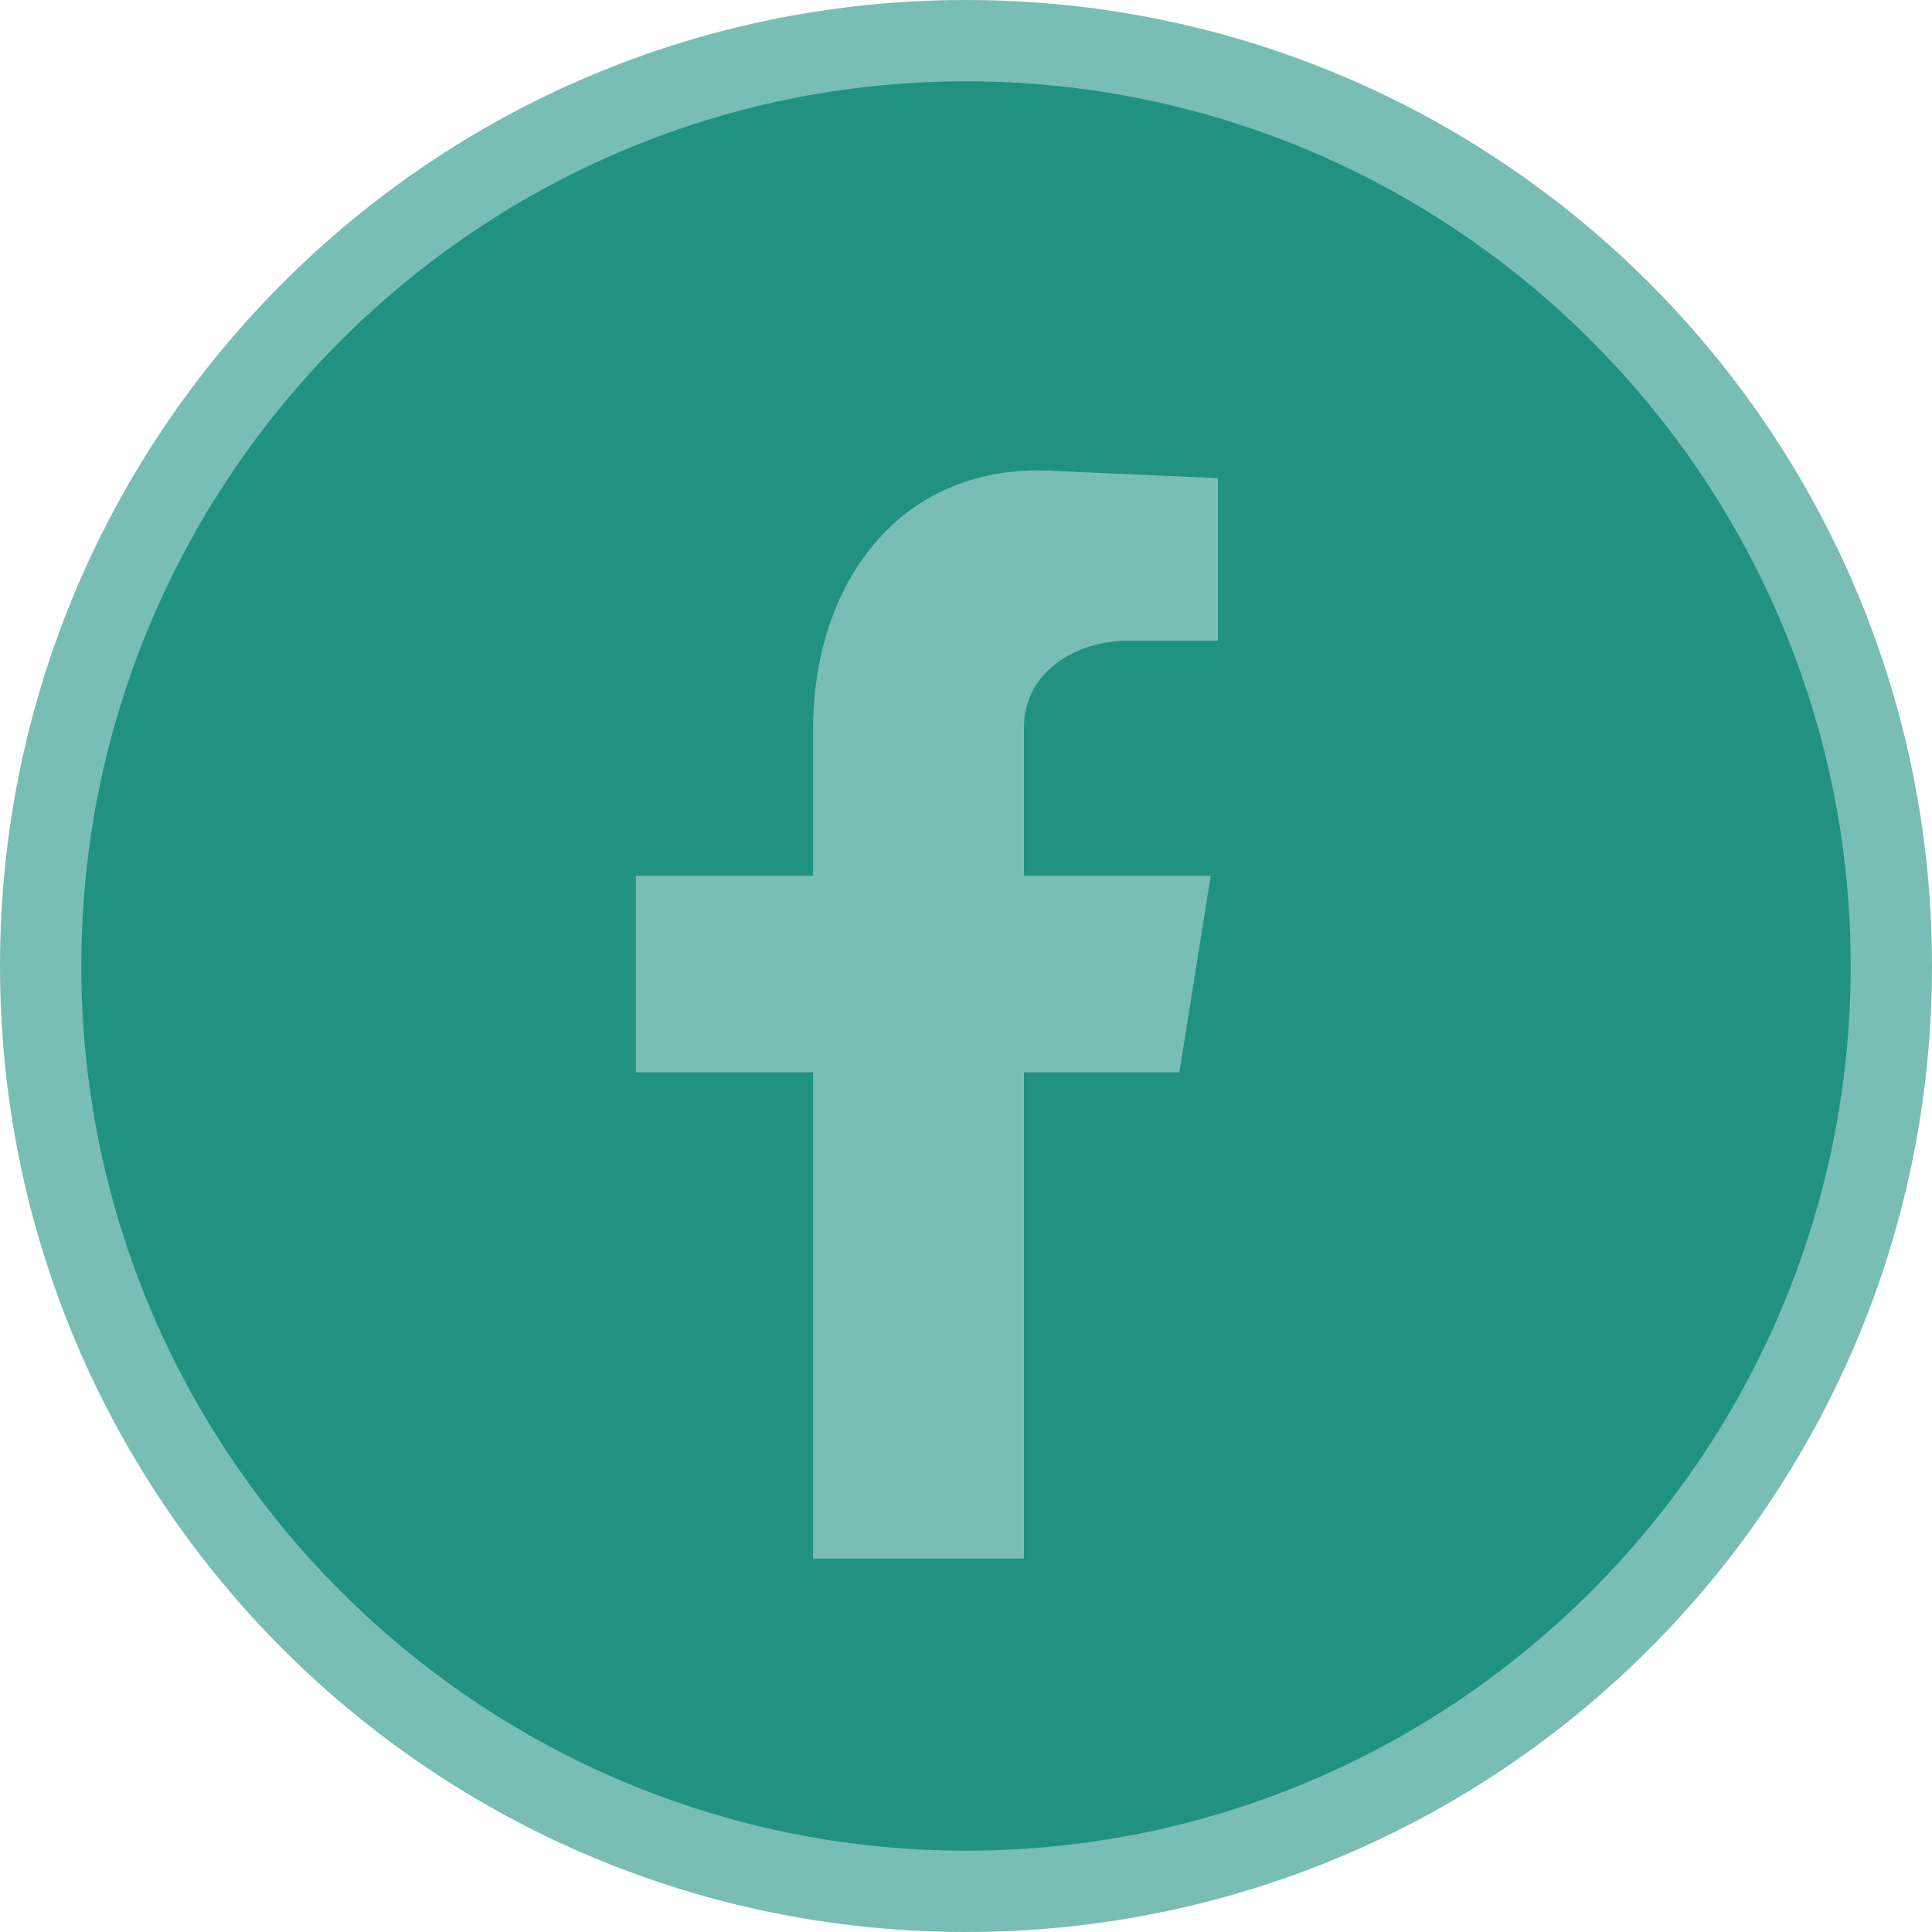
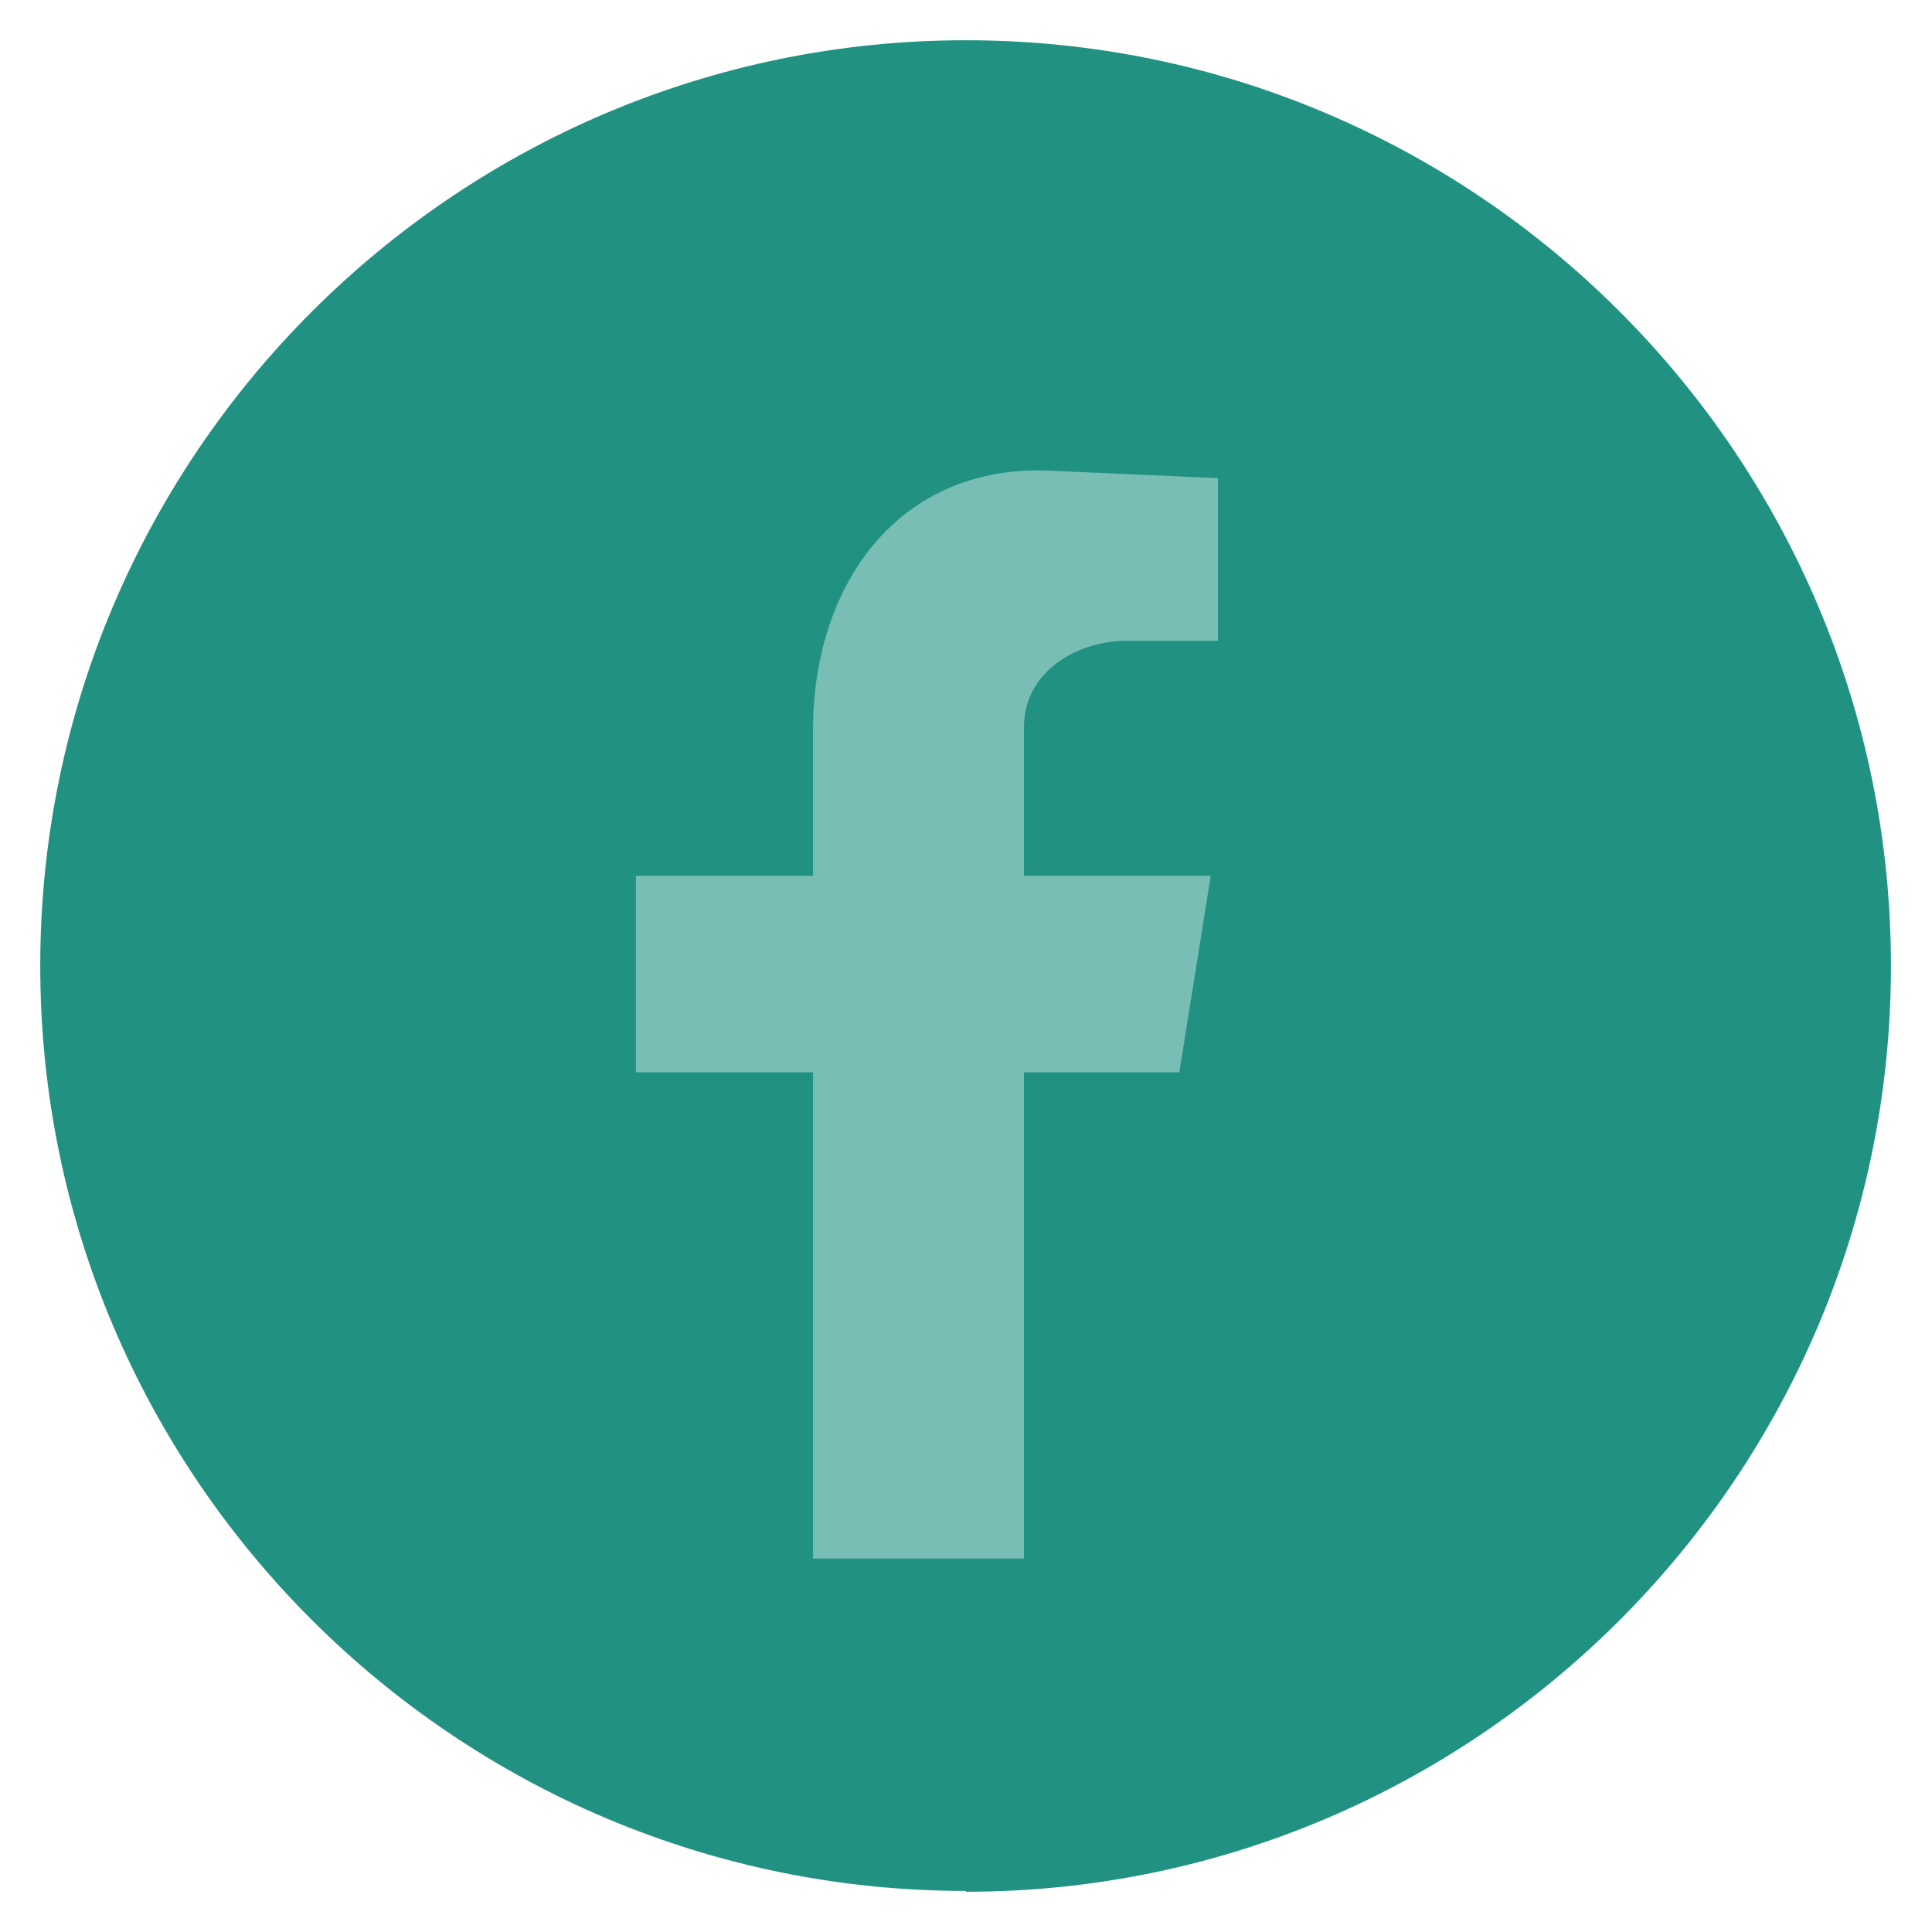
<svg xmlns="http://www.w3.org/2000/svg" id="Layer_1" data-name="Layer 1" viewBox="0 0 24 24">
  <defs>
    <style>
      .cls-1, .cls-2 {
        fill: #79beb4;
      }

      .cls-3 {
        fill: #219282;
      }

      .cls-3, .cls-2 {
        fill-rule: evenodd;
      }
    </style>
  </defs>
  <g>
    <path class="cls-3" d="M12,23.49C5.66,23.49.5,18.34.5,12S5.66.5,12,.5s11.49,5.16,11.49,11.5-5.16,11.5-11.49,11.5Z" />
-     <path class="cls-1" d="M12,1.01c6.06,0,10.99,4.93,10.99,10.99s-4.93,10.99-10.99,10.99S1.01,18.06,1.01,12,5.94,1.01,12,1.01M12,0C5.37,0,0,5.37,0,12s5.37,12,12,12,12-5.37,12-12S18.63,0,12,0h0Z" />
  </g>
  <path class="cls-2" d="M10.1,19.36h2.62v-6.04h1.93l.39-2.44h-2.32v-1.85c0-.68.65-1.07,1.28-1.07h1.13v-2.02l-2.02-.09c-1.93-.12-3.01,1.4-3.01,3.21v1.82h-2.2v2.44h2.2v6.04Z" />
</svg>